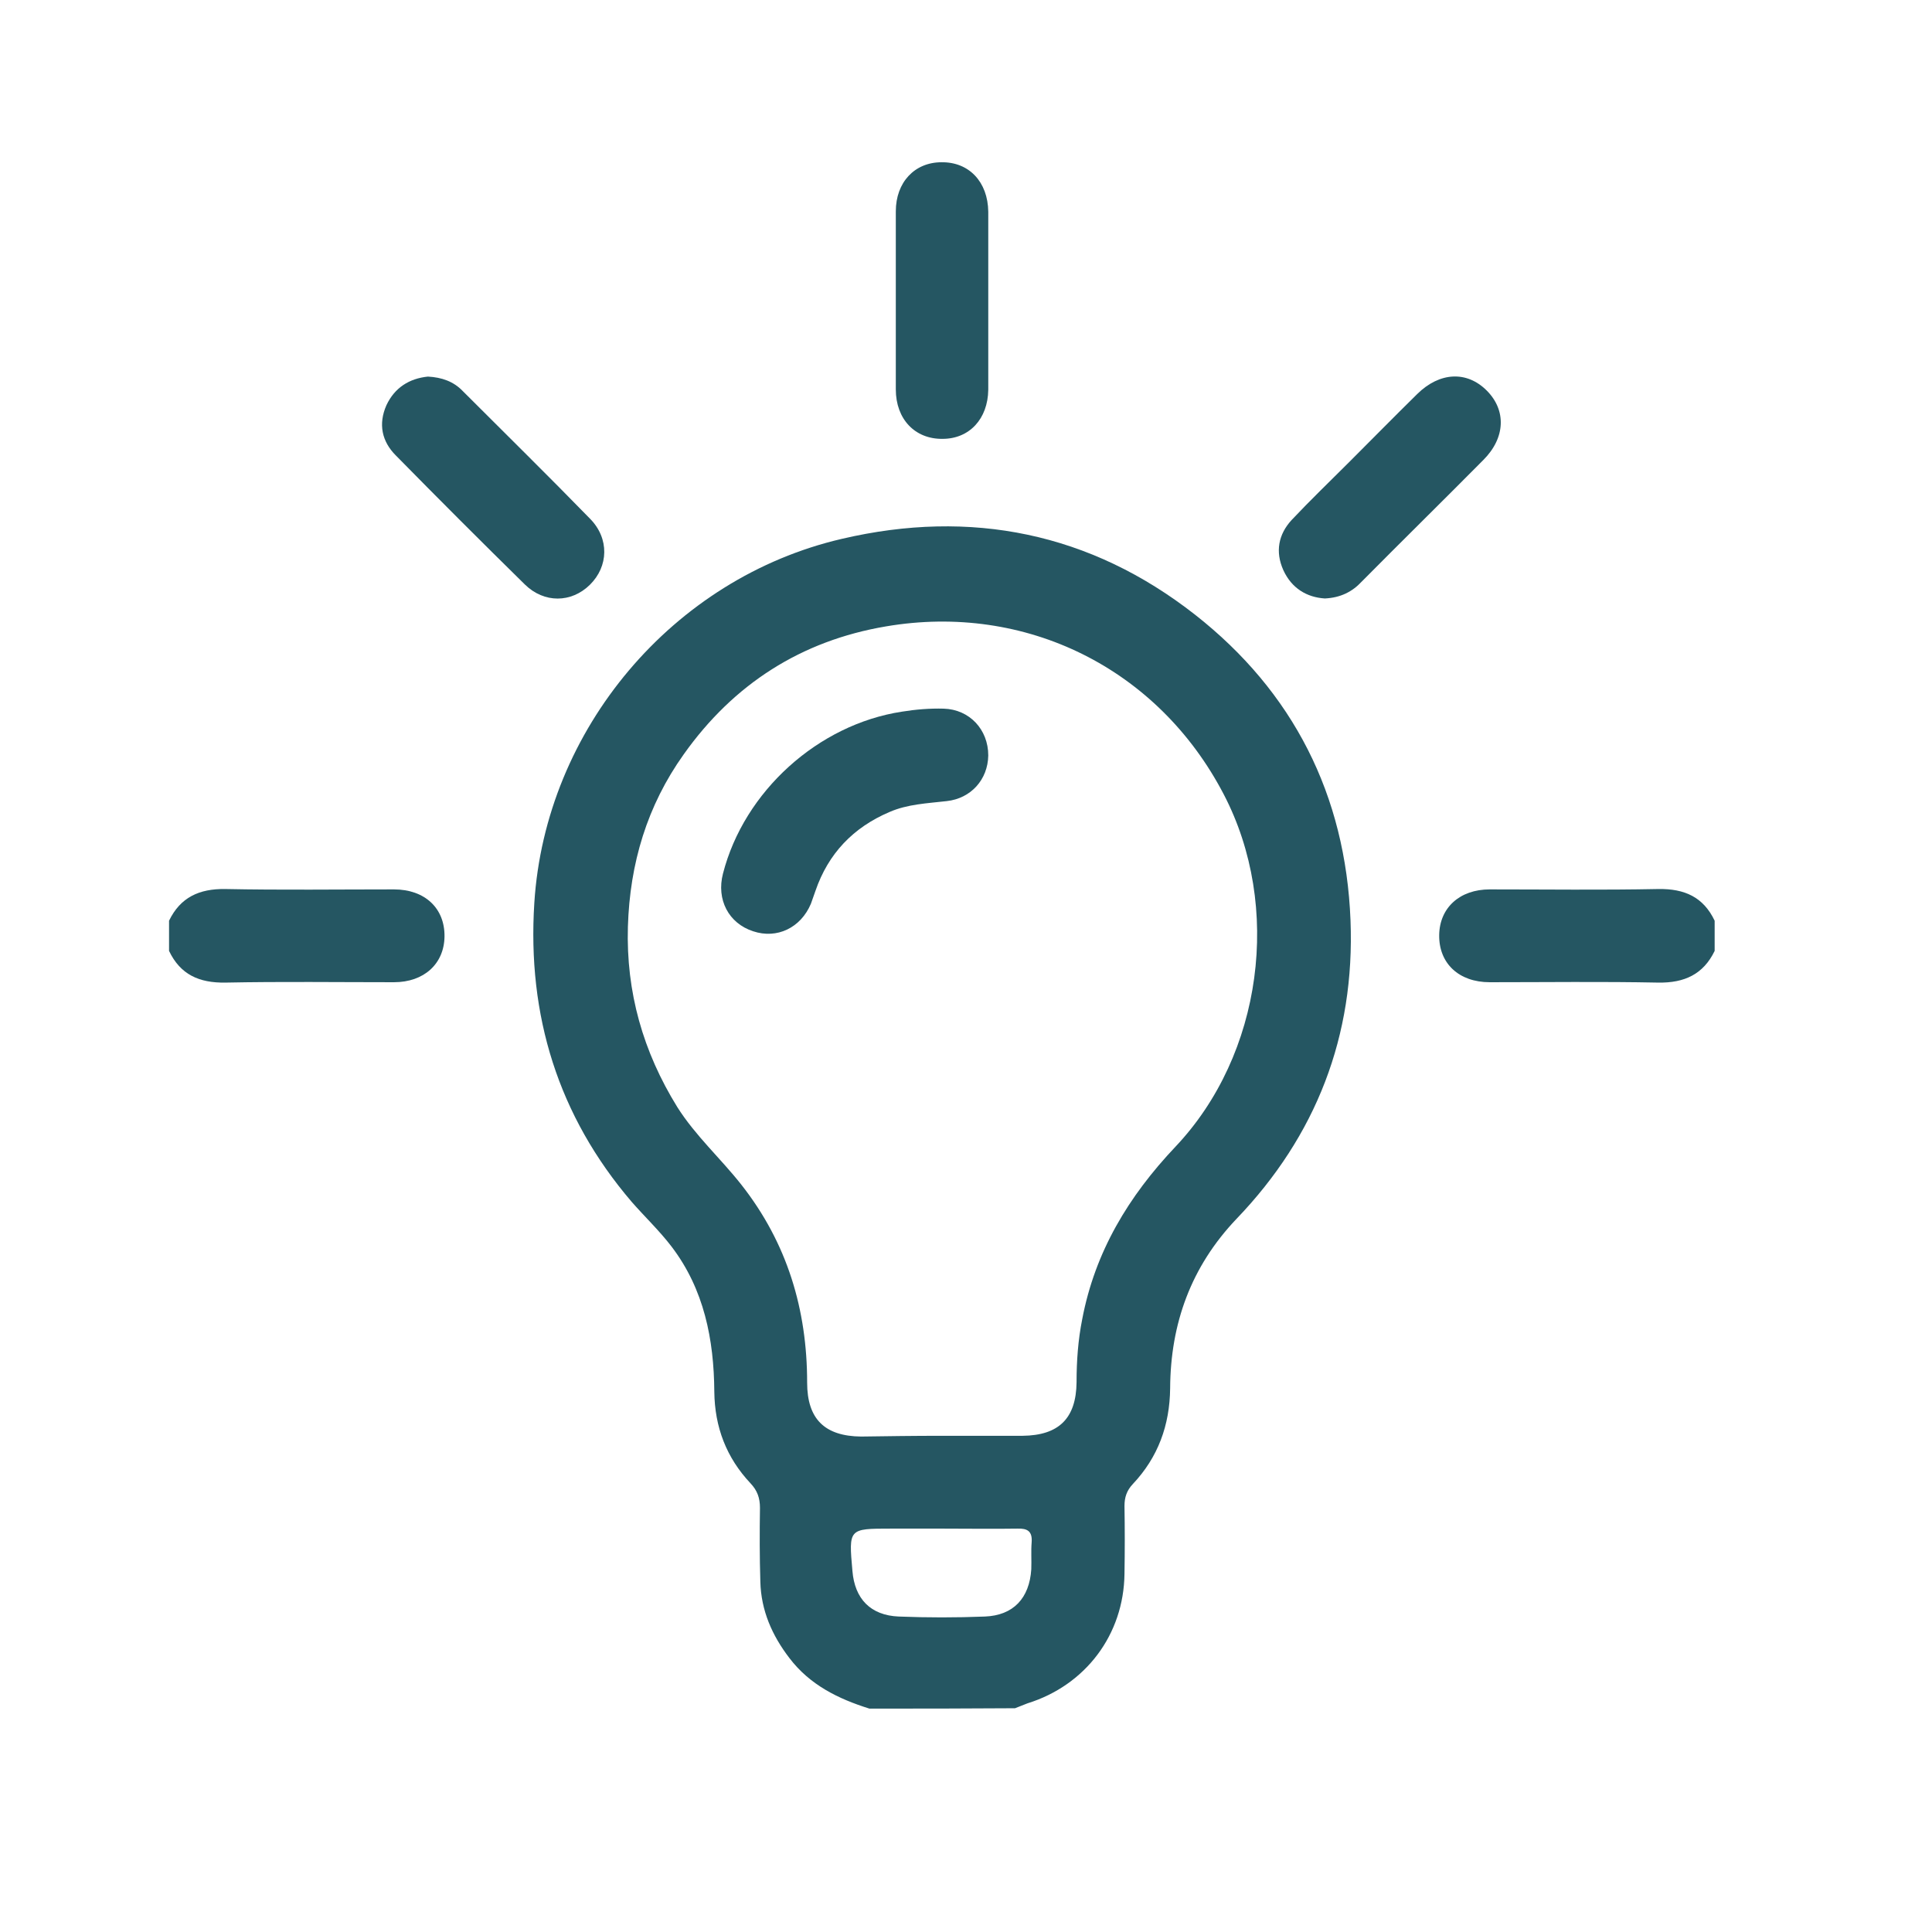
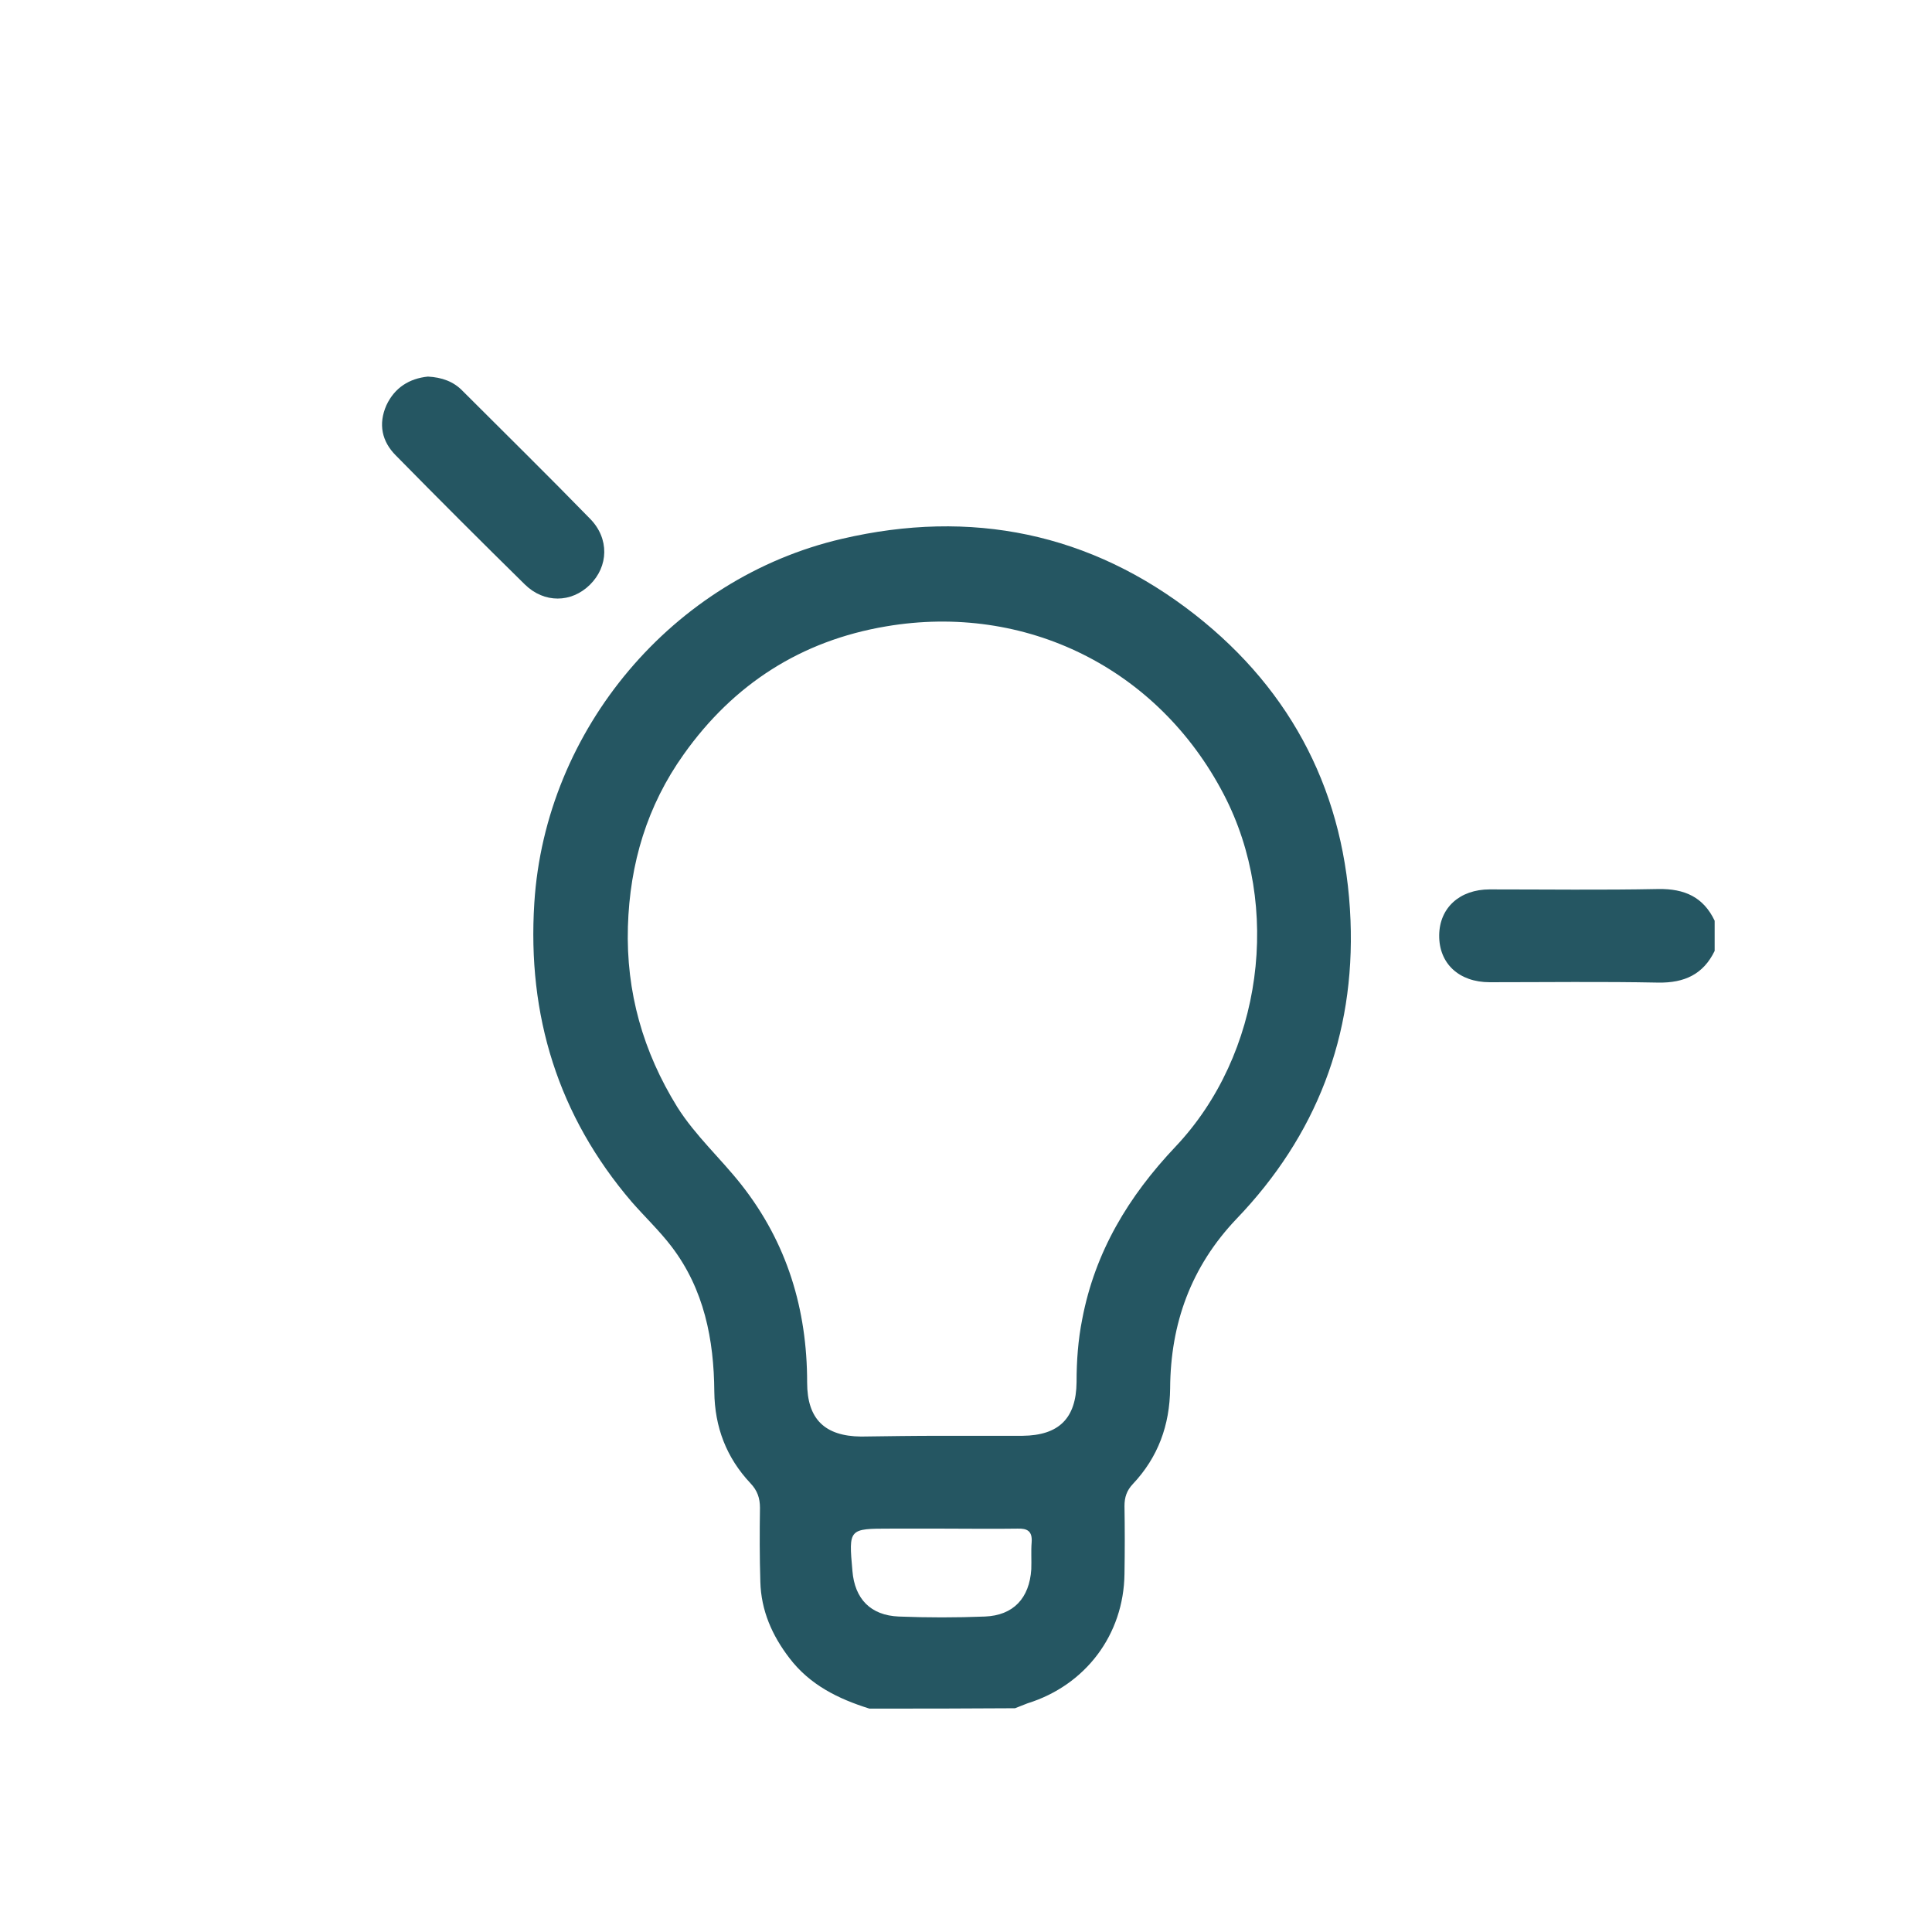
<svg xmlns="http://www.w3.org/2000/svg" version="1.1" id="Layer_1" x="0px" y="0px" viewBox="0 0 512 512" style="enable-background:new 0 0 512 512;" xml:space="preserve">
  <style type="text/css">
	.st0{fill:#255662;}
</style>
  <g>
    <path class="st0" d="M230.4,452.8c-8.3-2.6-15.8-6.3-21.2-13.4c-4.6-6-7.5-12.6-7.7-20.2c-0.2-6.5-0.2-13.1-0.1-19.6   c0-2.6-0.7-4.6-2.5-6.5c-6.4-6.8-9.5-14.9-9.6-24.3c-0.1-13.8-2.7-27.1-11.3-38.4c-3.2-4.2-7.1-7.9-10.6-11.9   c-19.5-22.8-27.7-49.4-25.8-79.2c2.9-46,36.7-86.1,81.5-96.5c34.2-8,65.9-1.6,93.6,20.1c26,20.4,39.9,47.8,41.2,81   c1.2,30.6-9.1,57.1-30.2,79.1c-12.1,12.7-17.5,27.8-17.6,44.9c-0.1,9.8-3.2,18.3-9.9,25.4c-1.6,1.7-2.2,3.5-2.2,5.8   c0.1,6,0.1,12,0,18c-0.2,16.1-10.3,29.5-25.7,34.3c-1.1,0.4-2.2,0.9-3.3,1.3C256,452.8,243.2,452.8,230.4,452.8z M249.4,380.5   c7.2,0,14.4,0,21.6,0c9.6-0.1,14.2-4.6,14.3-14.2c0-5.6,0.4-11.2,1.5-16.7c3.4-17.9,12.3-32.6,24.7-45.7   c23.1-24.4,28.3-63.7,12.8-93.4c-17.4-33.4-52.5-50.8-89.5-44.5c-22.5,3.8-40.4,15.3-53.6,33.9c-9.7,13.6-14.3,28.9-14.8,45.7   c-0.5,17.3,4,33.1,13.1,47.8c4.8,7.6,11.5,13.6,17,20.6c12.1,15.4,17.4,33,17.4,52.4c0,9.7,4.7,14.2,14.3,14.3   C235.3,380.6,242.3,380.5,249.4,380.5z M250,405.1c-4.7,0-9.3,0-14,0c-11.1,0-11.1,0-10.1,11.2c0.6,7.4,4.8,11.8,12.3,12.1   c7.6,0.3,15.2,0.3,22.8,0c7.6-0.3,11.8-4.9,12.3-12.5c0.1-2.4-0.1-4.8,0.1-7.2c0.2-2.9-1.1-3.7-3.8-3.6   C263.1,405.2,256.5,405.1,250,405.1z" />
-     <path class="st0" d="M44.8,244c3-6.2,8-8.5,14.9-8.4c14.9,0.3,29.8,0.1,44.7,0.1c8.2,0,13.5,5,13.4,12.5   c-0.1,7.2-5.4,12.1-13.4,12.1c-14.9,0-29.8-0.2-44.7,0.1c-6.9,0.1-11.9-2.1-14.9-8.4C44.8,249.3,44.8,246.7,44.8,244z" />
    <path class="st0" d="M454.4,252c-3,6.2-8,8.5-14.9,8.4c-14.9-0.3-29.8-0.1-44.7-0.1c-8.2,0-13.5-5-13.4-12.5   c0.1-7.2,5.4-12.1,13.4-12.1c14.9,0,29.8,0.2,44.7-0.1c6.9-0.1,11.9,2.1,14.9,8.4C454.4,246.7,454.4,249.3,454.4,252z" />
-     <path class="st0" d="M261.9,79.7c0,7.9,0,15.7,0,23.6c-0.1,7.7-5,13-12.1,13c-7.3,0.1-12.4-5.2-12.4-13.1c0-15.7,0-31.4,0-47.2   c0-7.7,5-13,12.1-13c7.3-0.1,12.3,5.2,12.4,13.1C261.9,63.9,261.9,71.8,261.9,79.7z" />
    <path class="st0" d="M113.4,99.8c3.7,0.2,6.8,1.3,9.2,3.8c11.3,11.3,22.7,22.5,33.8,33.9c5.1,5.2,4.9,12.6-0.1,17.5   c-4.9,4.8-12.1,4.9-17.2-0.1c-11.5-11.3-22.9-22.7-34.2-34.2c-3.7-3.7-4.7-8.3-2.5-13.3C104.6,102.7,108.5,100.3,113.4,99.8z" />
-     <path class="st0" d="M351.1,158.6c-4.8-0.3-8.8-2.7-11-7.5c-2.2-4.9-1.3-9.5,2.2-13.3c4.9-5.2,10.1-10.2,15.2-15.3   c6-6,12-12.1,18.1-18.1c5.9-5.8,13.1-6.2,18.4-0.9c5.2,5.2,5,12.5-0.9,18.4c-10.7,10.8-21.5,21.4-32.2,32.2   C358.4,156.8,355.3,158.4,351.1,158.6z" />
-     <path class="st0" d="M261.9,200.2c-0.1,6.4-4.6,11.4-11,12.1c-5.2,0.6-10.4,0.8-15.2,2.9c-9.6,4.1-16.2,11-19.6,20.9   c-0.4,1.1-0.8,2.3-1.2,3.4c-2.7,6.4-9,9.4-15.3,7.3c-6.5-2.1-9.8-8.4-8-15.3c5.6-21.8,25.2-39.5,47.4-42.9   c3.7-0.6,7.4-0.9,11.1-0.8C256.9,188,261.9,193.3,261.9,200.2z" />
  </g>
</svg>